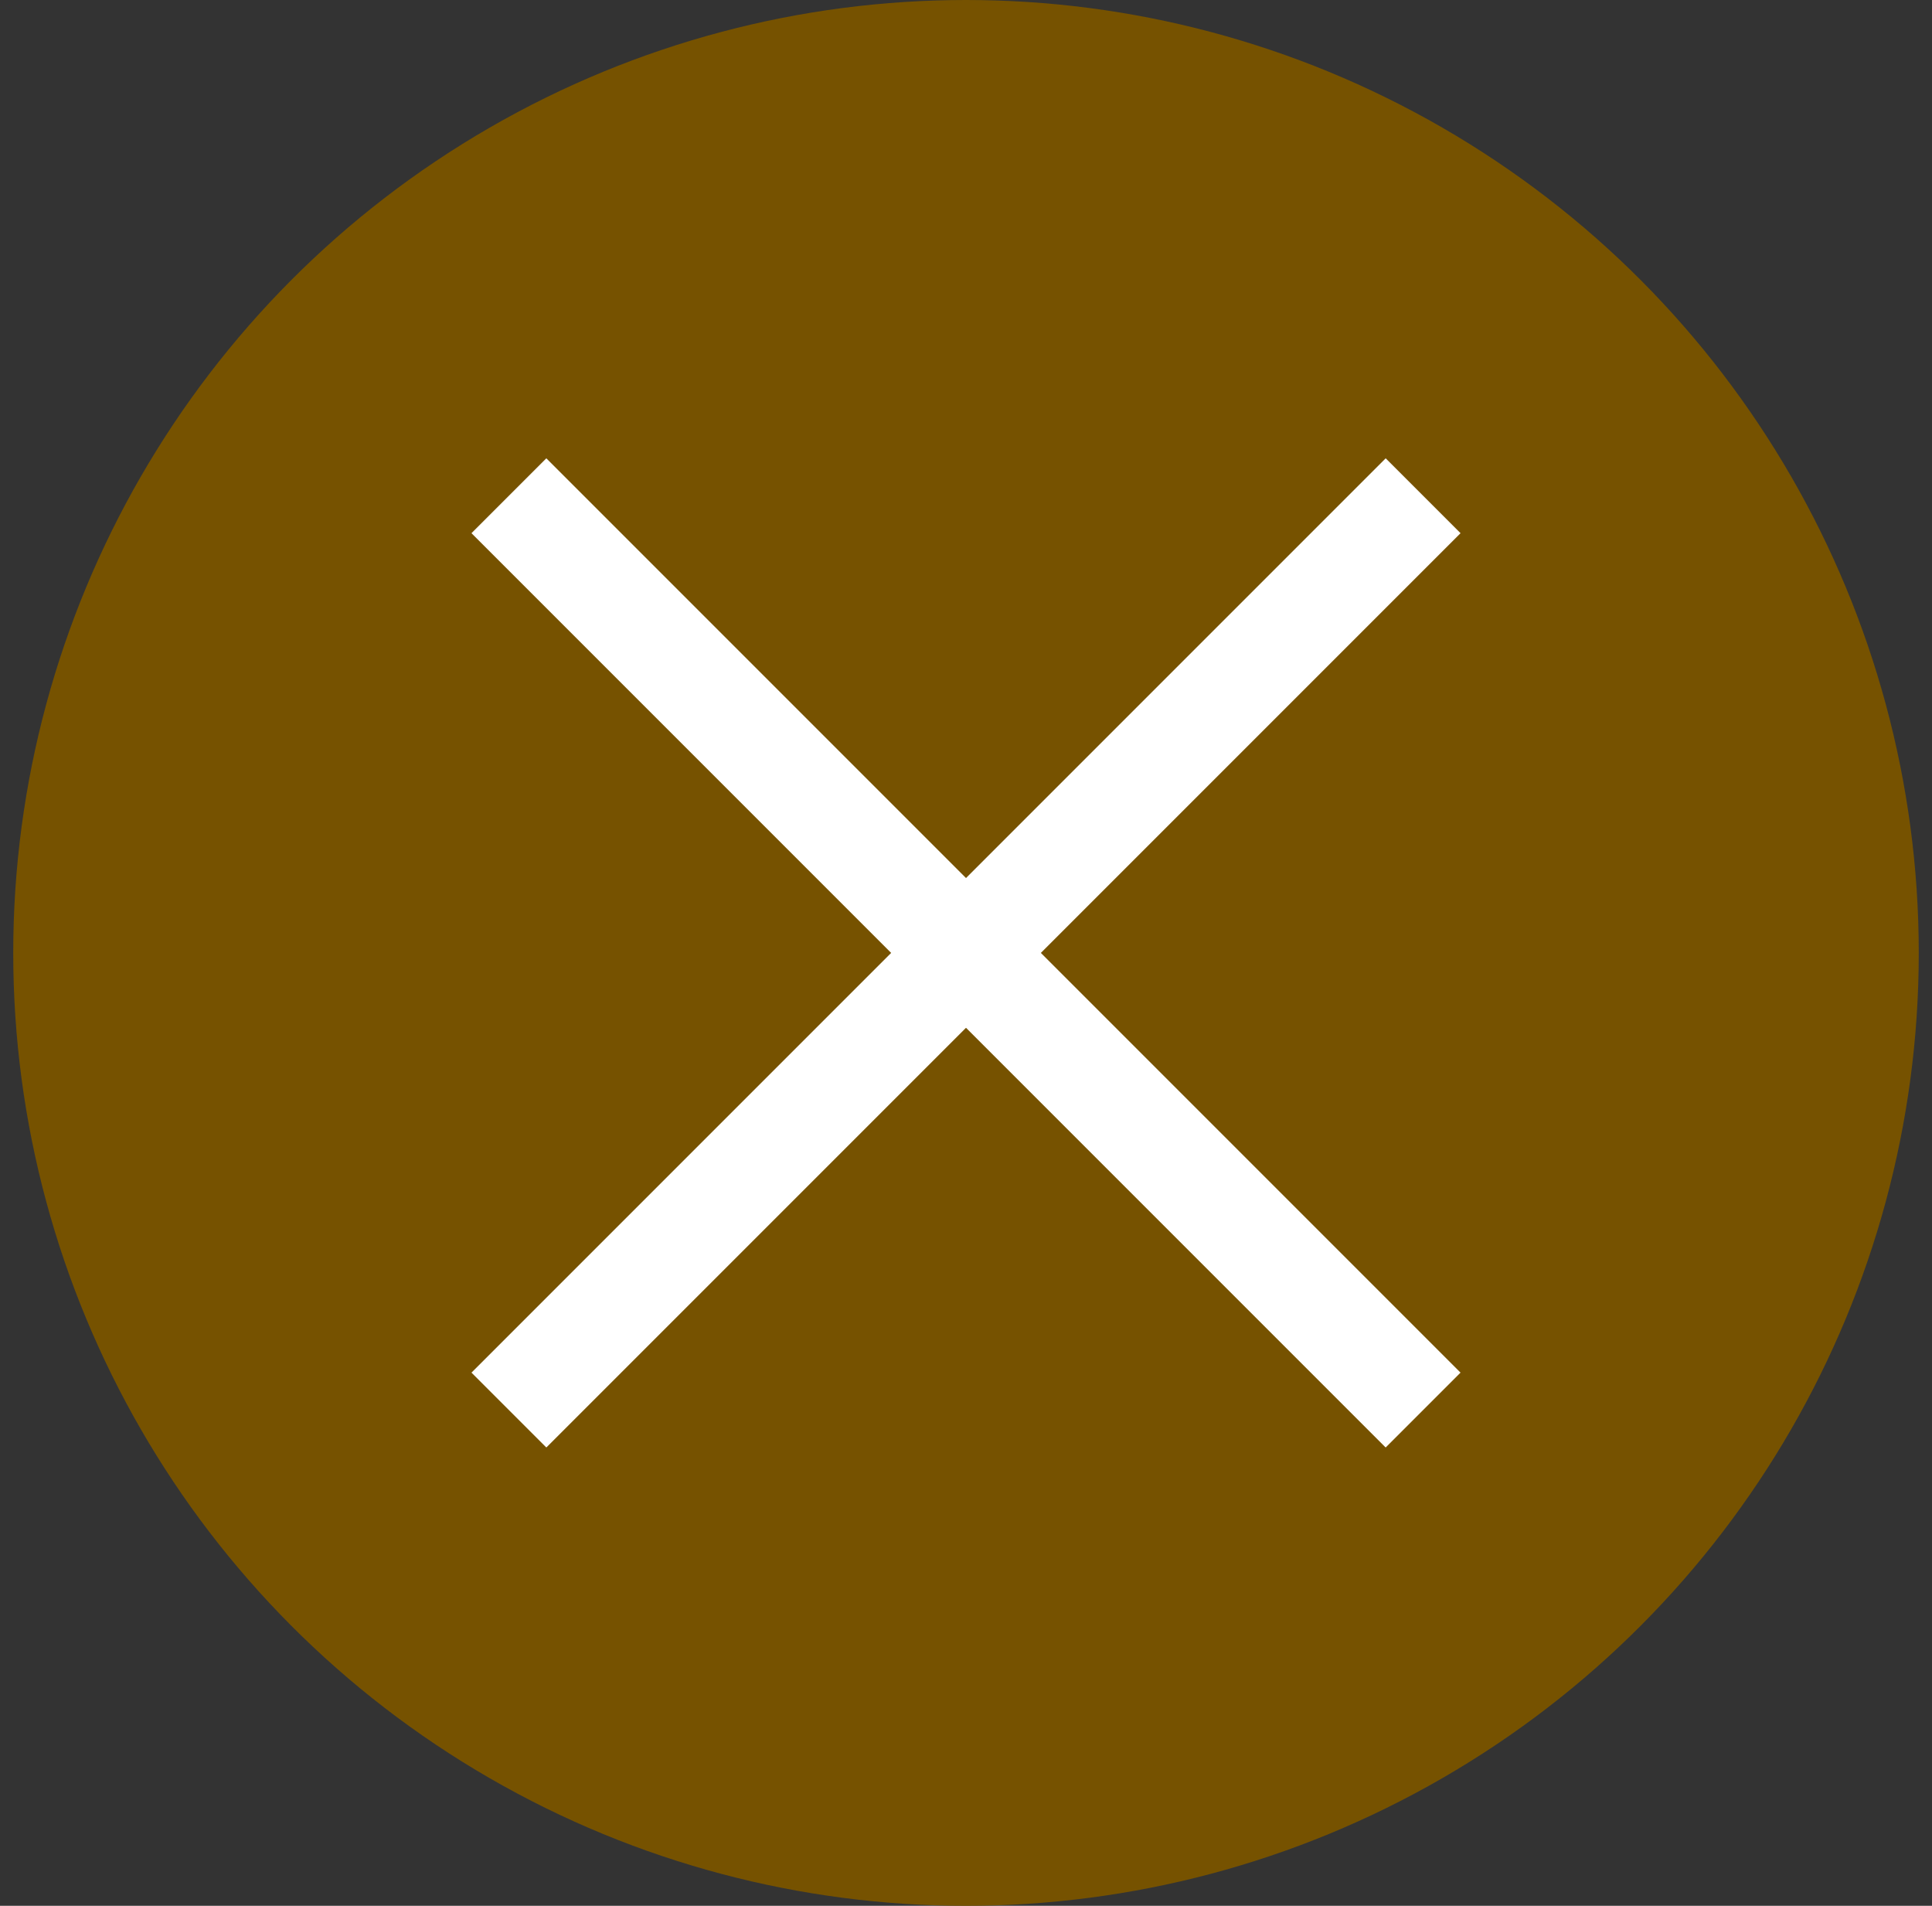
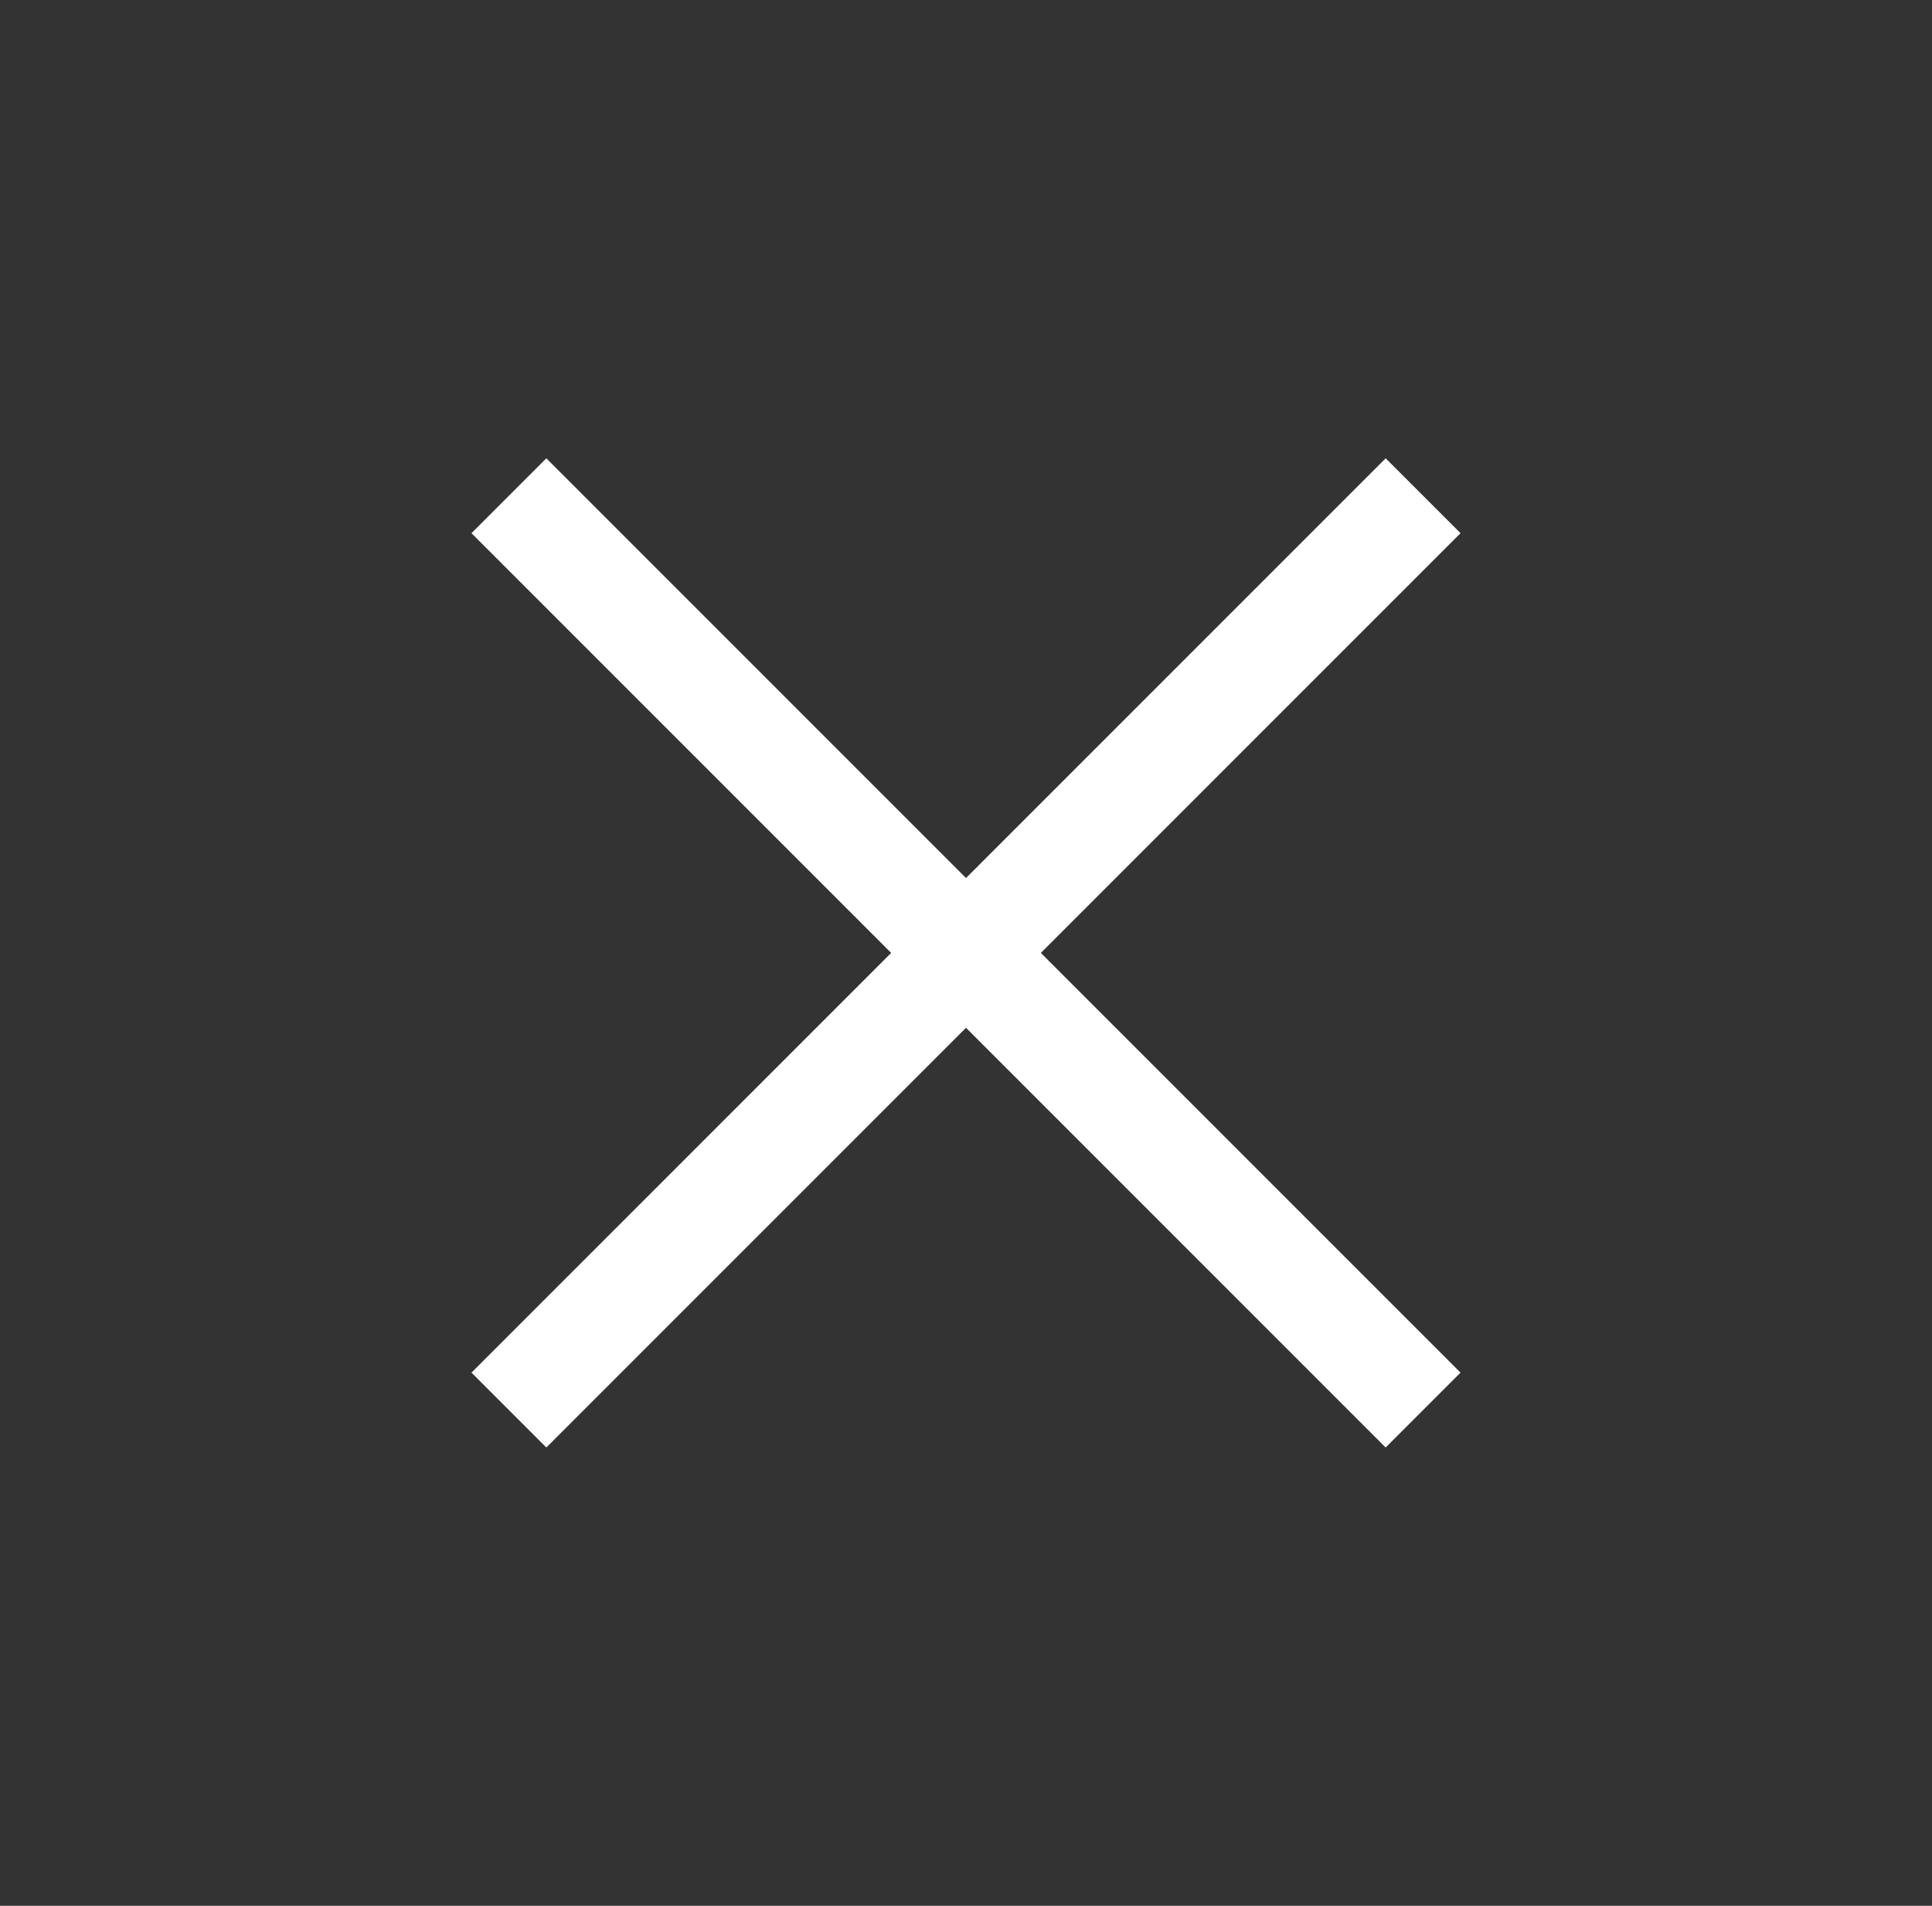
<svg xmlns="http://www.w3.org/2000/svg" width="73" height="72" viewBox="0 0 73 72" fill="none">
  <rect x="0" y="0" width="73" height="72" fill="#333333" stroke="none" />
-   <circle cx="36.5" cy="36" r="36" fill="#765200" />
  <path d="M53.772 18.729L19.229 53.271" stroke="white" stroke-width="4" />
  <path d="M19.229 18.729L53.771 53.271" stroke="white" stroke-width="4" />
</svg>